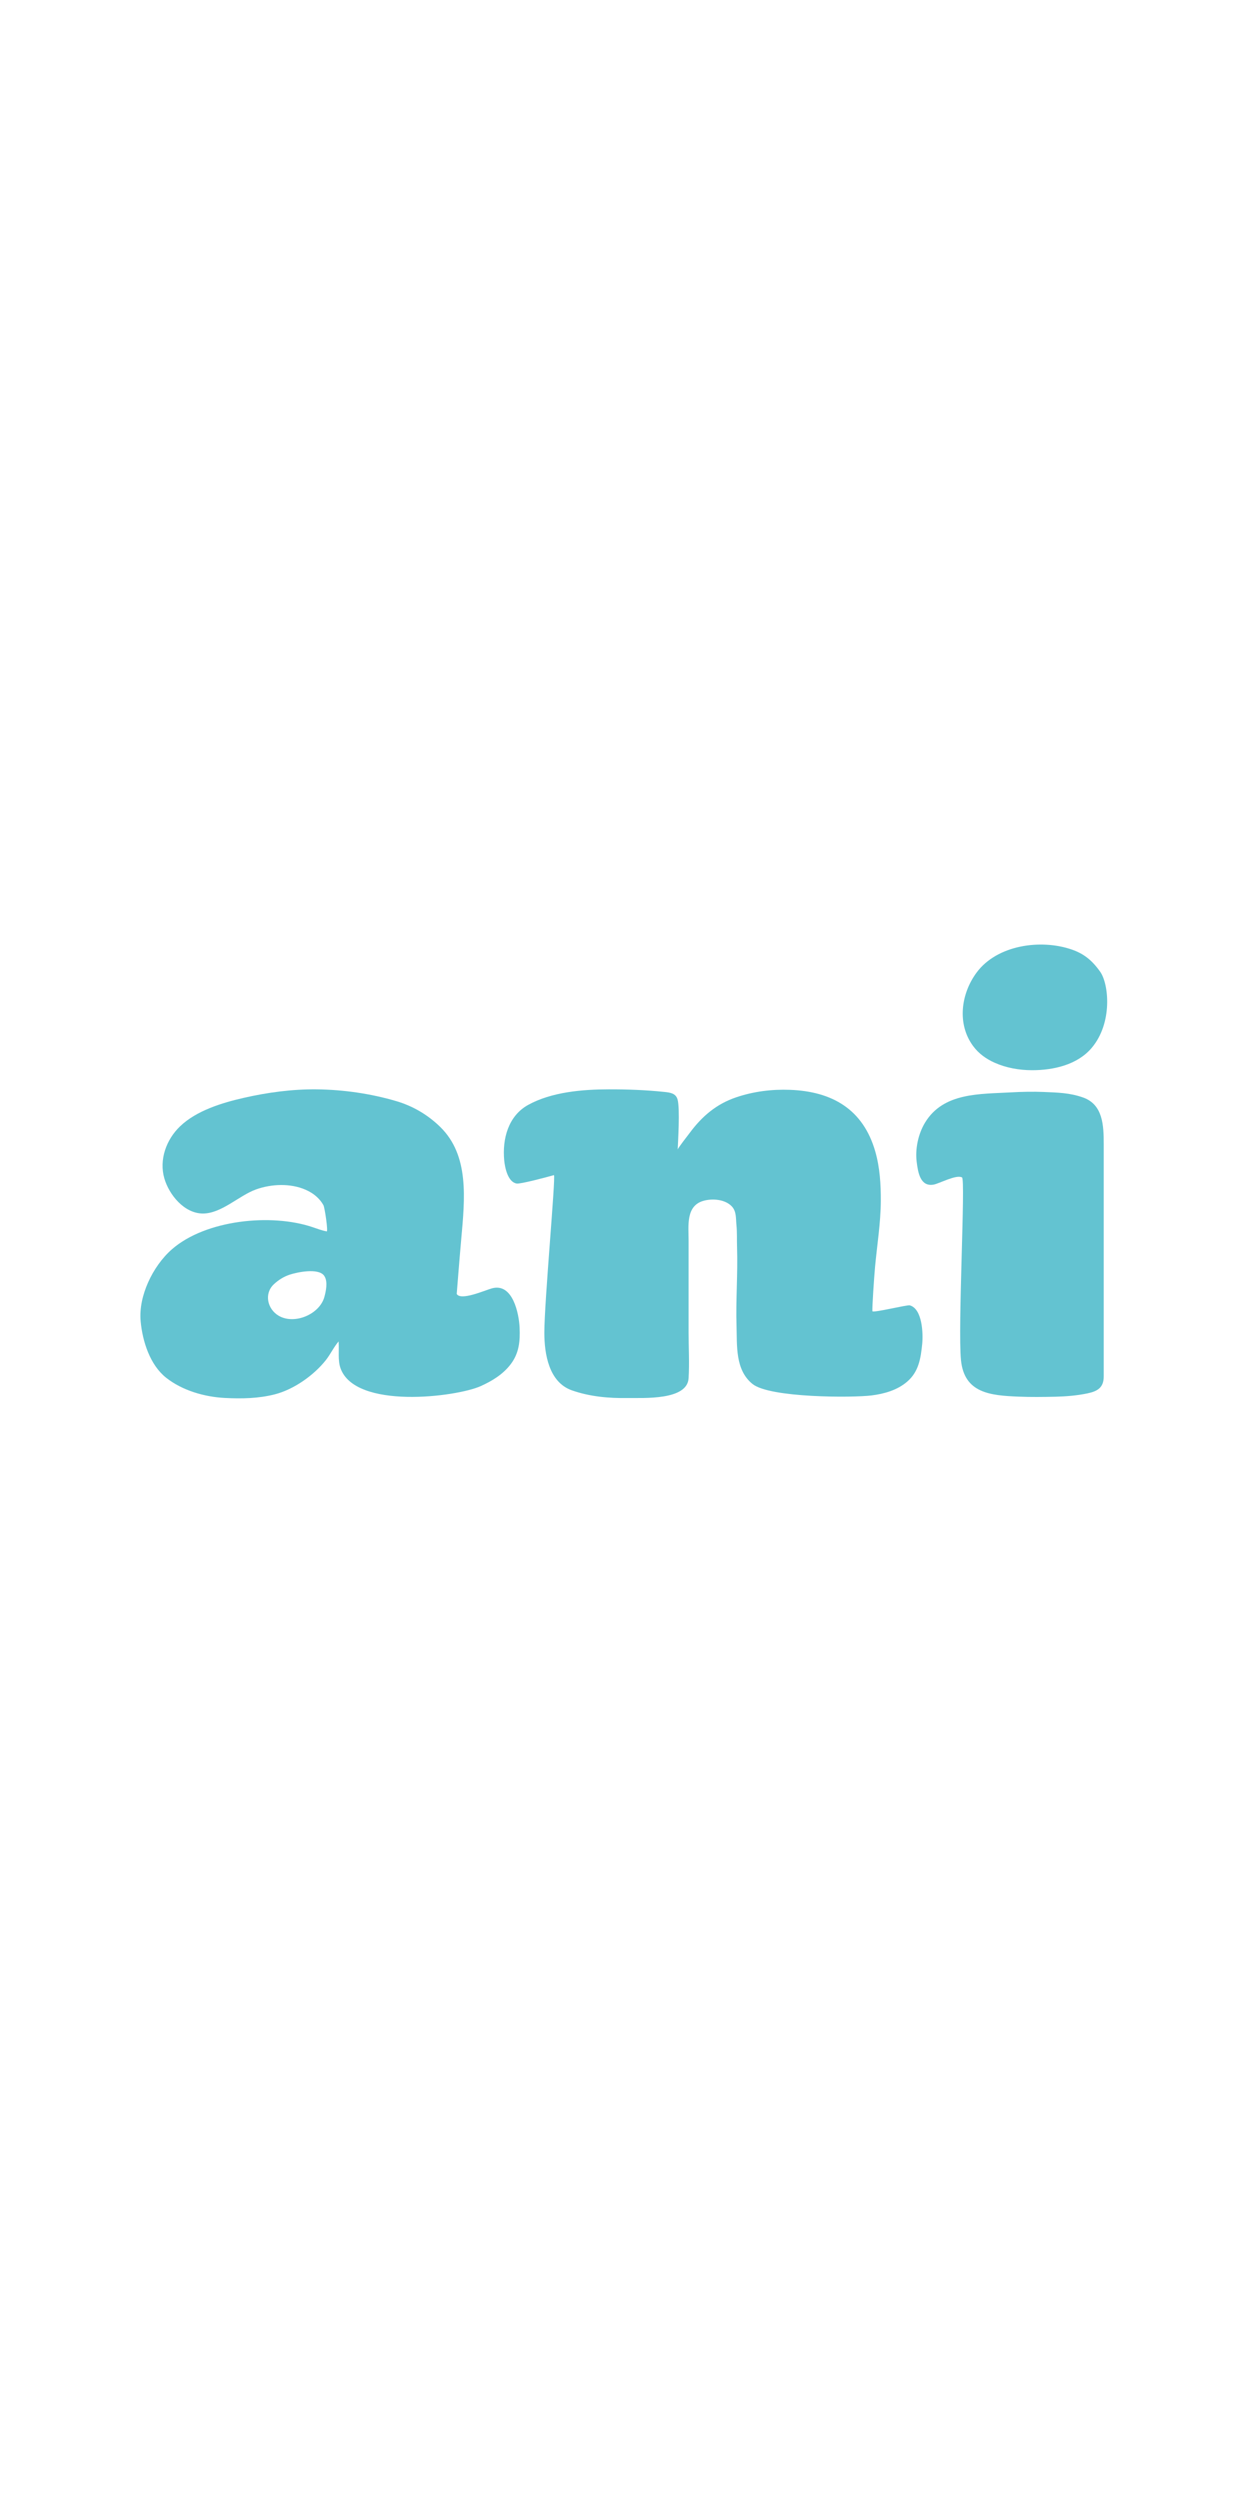
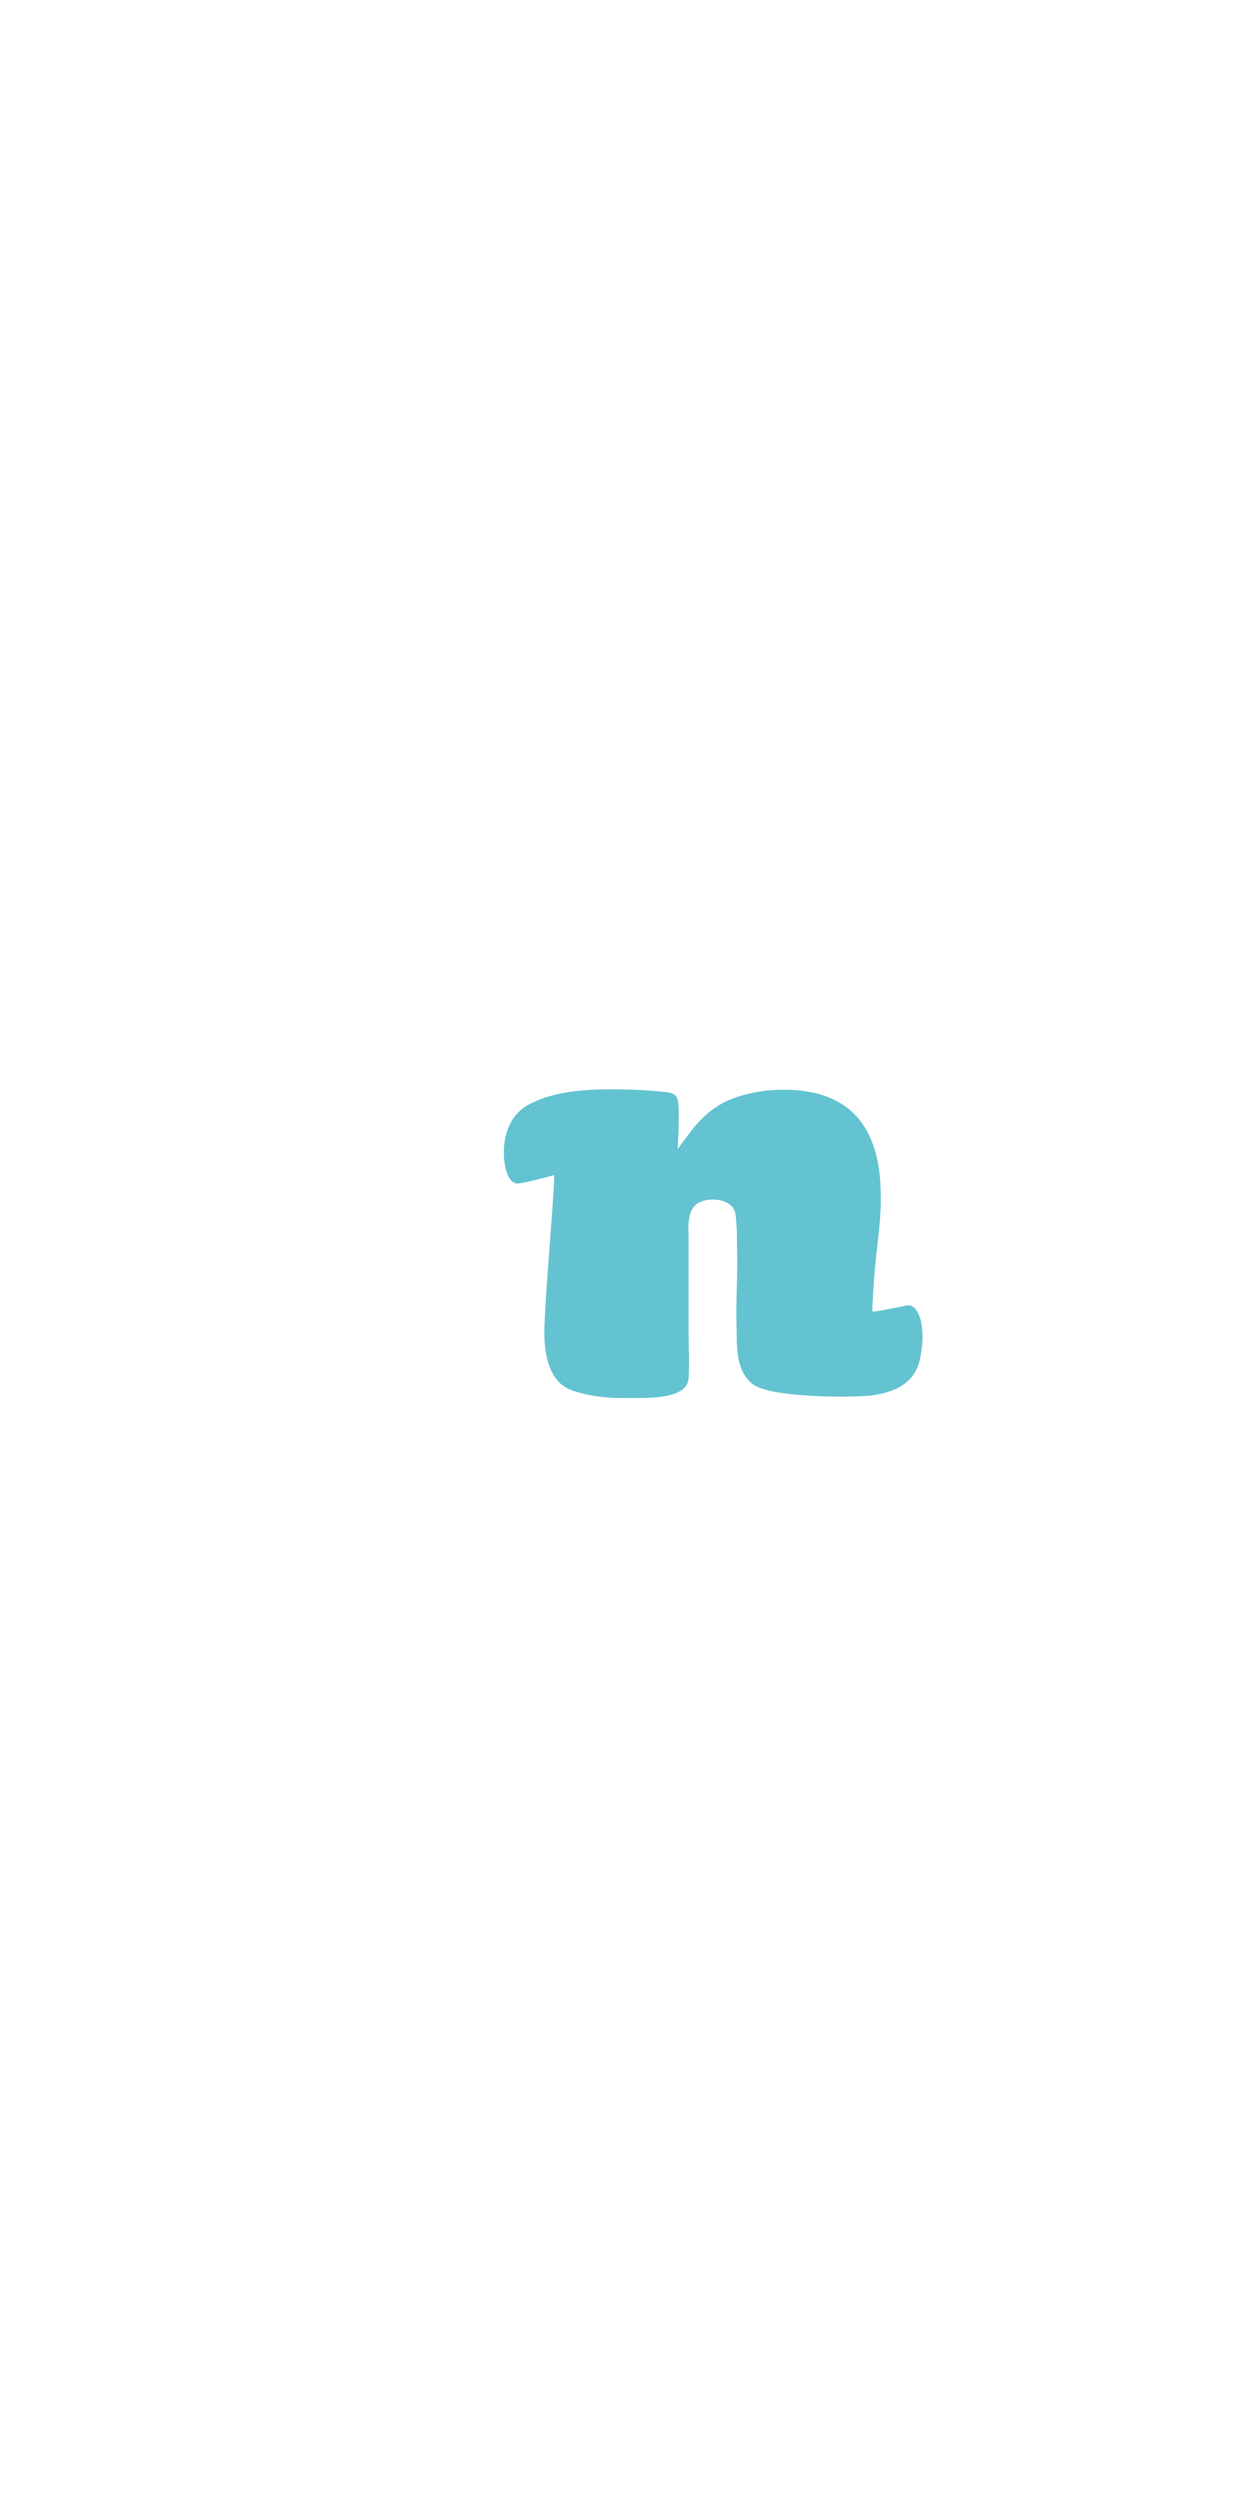
<svg xmlns="http://www.w3.org/2000/svg" id="Layer_1" version="1.1" viewBox="0 0 283.46 566.93">
  <defs>
    <style> .st0 { fill: #63c3d1; } </style>
  </defs>
  <path class="st0" d="M125.62,266.48c-1.45.41-7.59,2.06-8.46,1.91-2.01-.34-2.66-3.61-2.82-5.25-.46-4.87.91-10.09,5.44-12.59,5.32-2.93,12.3-3.51,18.24-3.52,4.22-.01,8.4.14,12.59.58,1.34.14,2.64.29,3.04,1.72.58,2.05.09,9.82.03,11.35.09-.4,2.18-3.04,2.73-3.78,2.78-3.75,6.03-6.54,10.52-8.06,3.91-1.33,8.1-1.86,12.22-1.7,9.58.36,16.6,4.43,19.34,14,1.04,3.65,1.27,7.46,1.25,11.23-.03,5.02-.85,9.98-1.31,14.97-.22,2.42-.66,9.05-.6,9.99.03.47,7.88-1.48,8.48-1.32,2.85.79,3.05,6.38,2.82,8.73-.33,3.28-.78,6.33-3.43,8.59-2.22,1.91-5.18,2.75-8.04,3.11-4.3.54-23.1.57-27.02-2.6-3.95-3.19-3.48-8.68-3.62-13.19-.18-5.91.31-11.82.12-17.73-.06-1.71.03-3.45-.14-5.14-.15-1.47.04-3.08-1.08-4.24-1.54-1.59-4.38-1.8-6.4-1.23-4.02,1.13-3.37,5.68-3.37,8.94,0,6.96,0,13.91,0,20.86,0,3.46.21,6.99,0,10.44-.31,5.06-10.28,4.43-13.82,4.48-4.26.07-8.62-.32-12.66-1.75-5.2-1.84-6.23-8.23-6.23-13.06,0-7.05,2.6-35.32,2.18-35.74" />
-   <path class="st0" d="M218.16,267.01c-1.25-.74-5.14,1.38-6.43,1.62-3.04.55-3.56-2.75-3.86-5.19-.36-2.93.36-6.32,1.89-8.85,4.17-6.91,12.48-6.47,19.6-6.88,2.19-.13,5.05-.19,7.24-.09,3.22.14,5.94.17,9.02,1.26,4.52,1.61,4.67,6.38,4.67,10.55,0,7.09,0,48.91,0,52.71,0,2.5-1.38,3.35-3.67,3.83-2.37.5-4.83.7-7.24.76-2.82.06-5.64.1-8.45-.02-6.36-.26-12.27-.79-13.01-8.28-.74-7.5,1.06-40.93.24-41.42" />
-   <path class="st0" d="M234.05,242.69c-2.95,0-5.9-.54-8.48-1.69-1.93-.86-3.62-2.06-4.89-3.78-3.68-4.97-2.79-11.81.75-16.63,4.65-6.34,14.64-7.69,21.63-5.26,2.6.91,4.5,2.3,6.44,5.05,1.94,2.75,2.86,11.56-1.93,17.24-3.26,3.86-8.68,5.07-13.51,5.07" />
-   <path class="st0" d="M117.83,301.03c-.14-3.03-1.51-10.2-6.29-8.87-1.62.45-7.06,2.88-7.97,1.26,0,0,.69-8.72,1.01-12.25.85-9.45,1.86-19.15-4.75-25.62-2.8-2.74-6.18-4.73-9.93-5.84-5.82-1.72-12.01-2.61-18.1-2.68-5.53-.06-11.16.7-16.54,1.93-4.91,1.12-10.72,2.89-14.43,6.46-3.12,2.99-4.79,7.56-3.56,11.81,1.08,3.72,4.5,7.92,8.7,7.96,4.26.03,8.24-4.1,12.13-5.48,3.48-1.24,7.76-1.41,11.19.08.97.42,1.86.98,2.62,1.69.56.52,1.05,1.12,1.43,1.81.31.56,1.1,6,.75,5.95-1.06-.19-2.21-.62-3.23-.97-9.38-3.16-24.19-1.65-31.84,5-2.28,1.98-4.2,4.75-5.43,7.53-1.23,2.77-1.97,5.83-1.69,8.87.42,4.51,2.12,9.87,5.78,12.76,3.68,2.9,8.67,4.34,13.3,4.58,3.79.2,7.65.13,11.35-.82,4.3-1.11,8.8-4.28,11.55-7.74,1.06-1.34,1.84-3.03,2.92-4.27v.28c.11,1.81-.2,4.03.4,5.76,3.3,9.48,26.28,6.59,31.8,4.11,2.61-1.17,5.05-2.67,6.79-4.94,1.93-2.52,2.18-5.25,2.04-8.34M73.56,294.1c-1.08,3.95-6.79,6.36-10.36,4.27-2.55-1.49-3.37-4.99-1.11-7.13,1.03-.97,2.24-1.73,3.58-2.18,1.75-.58,6.42-1.54,7.78.16l.16.24c.75,1.26.3,3.36-.05,4.64" />
</svg>